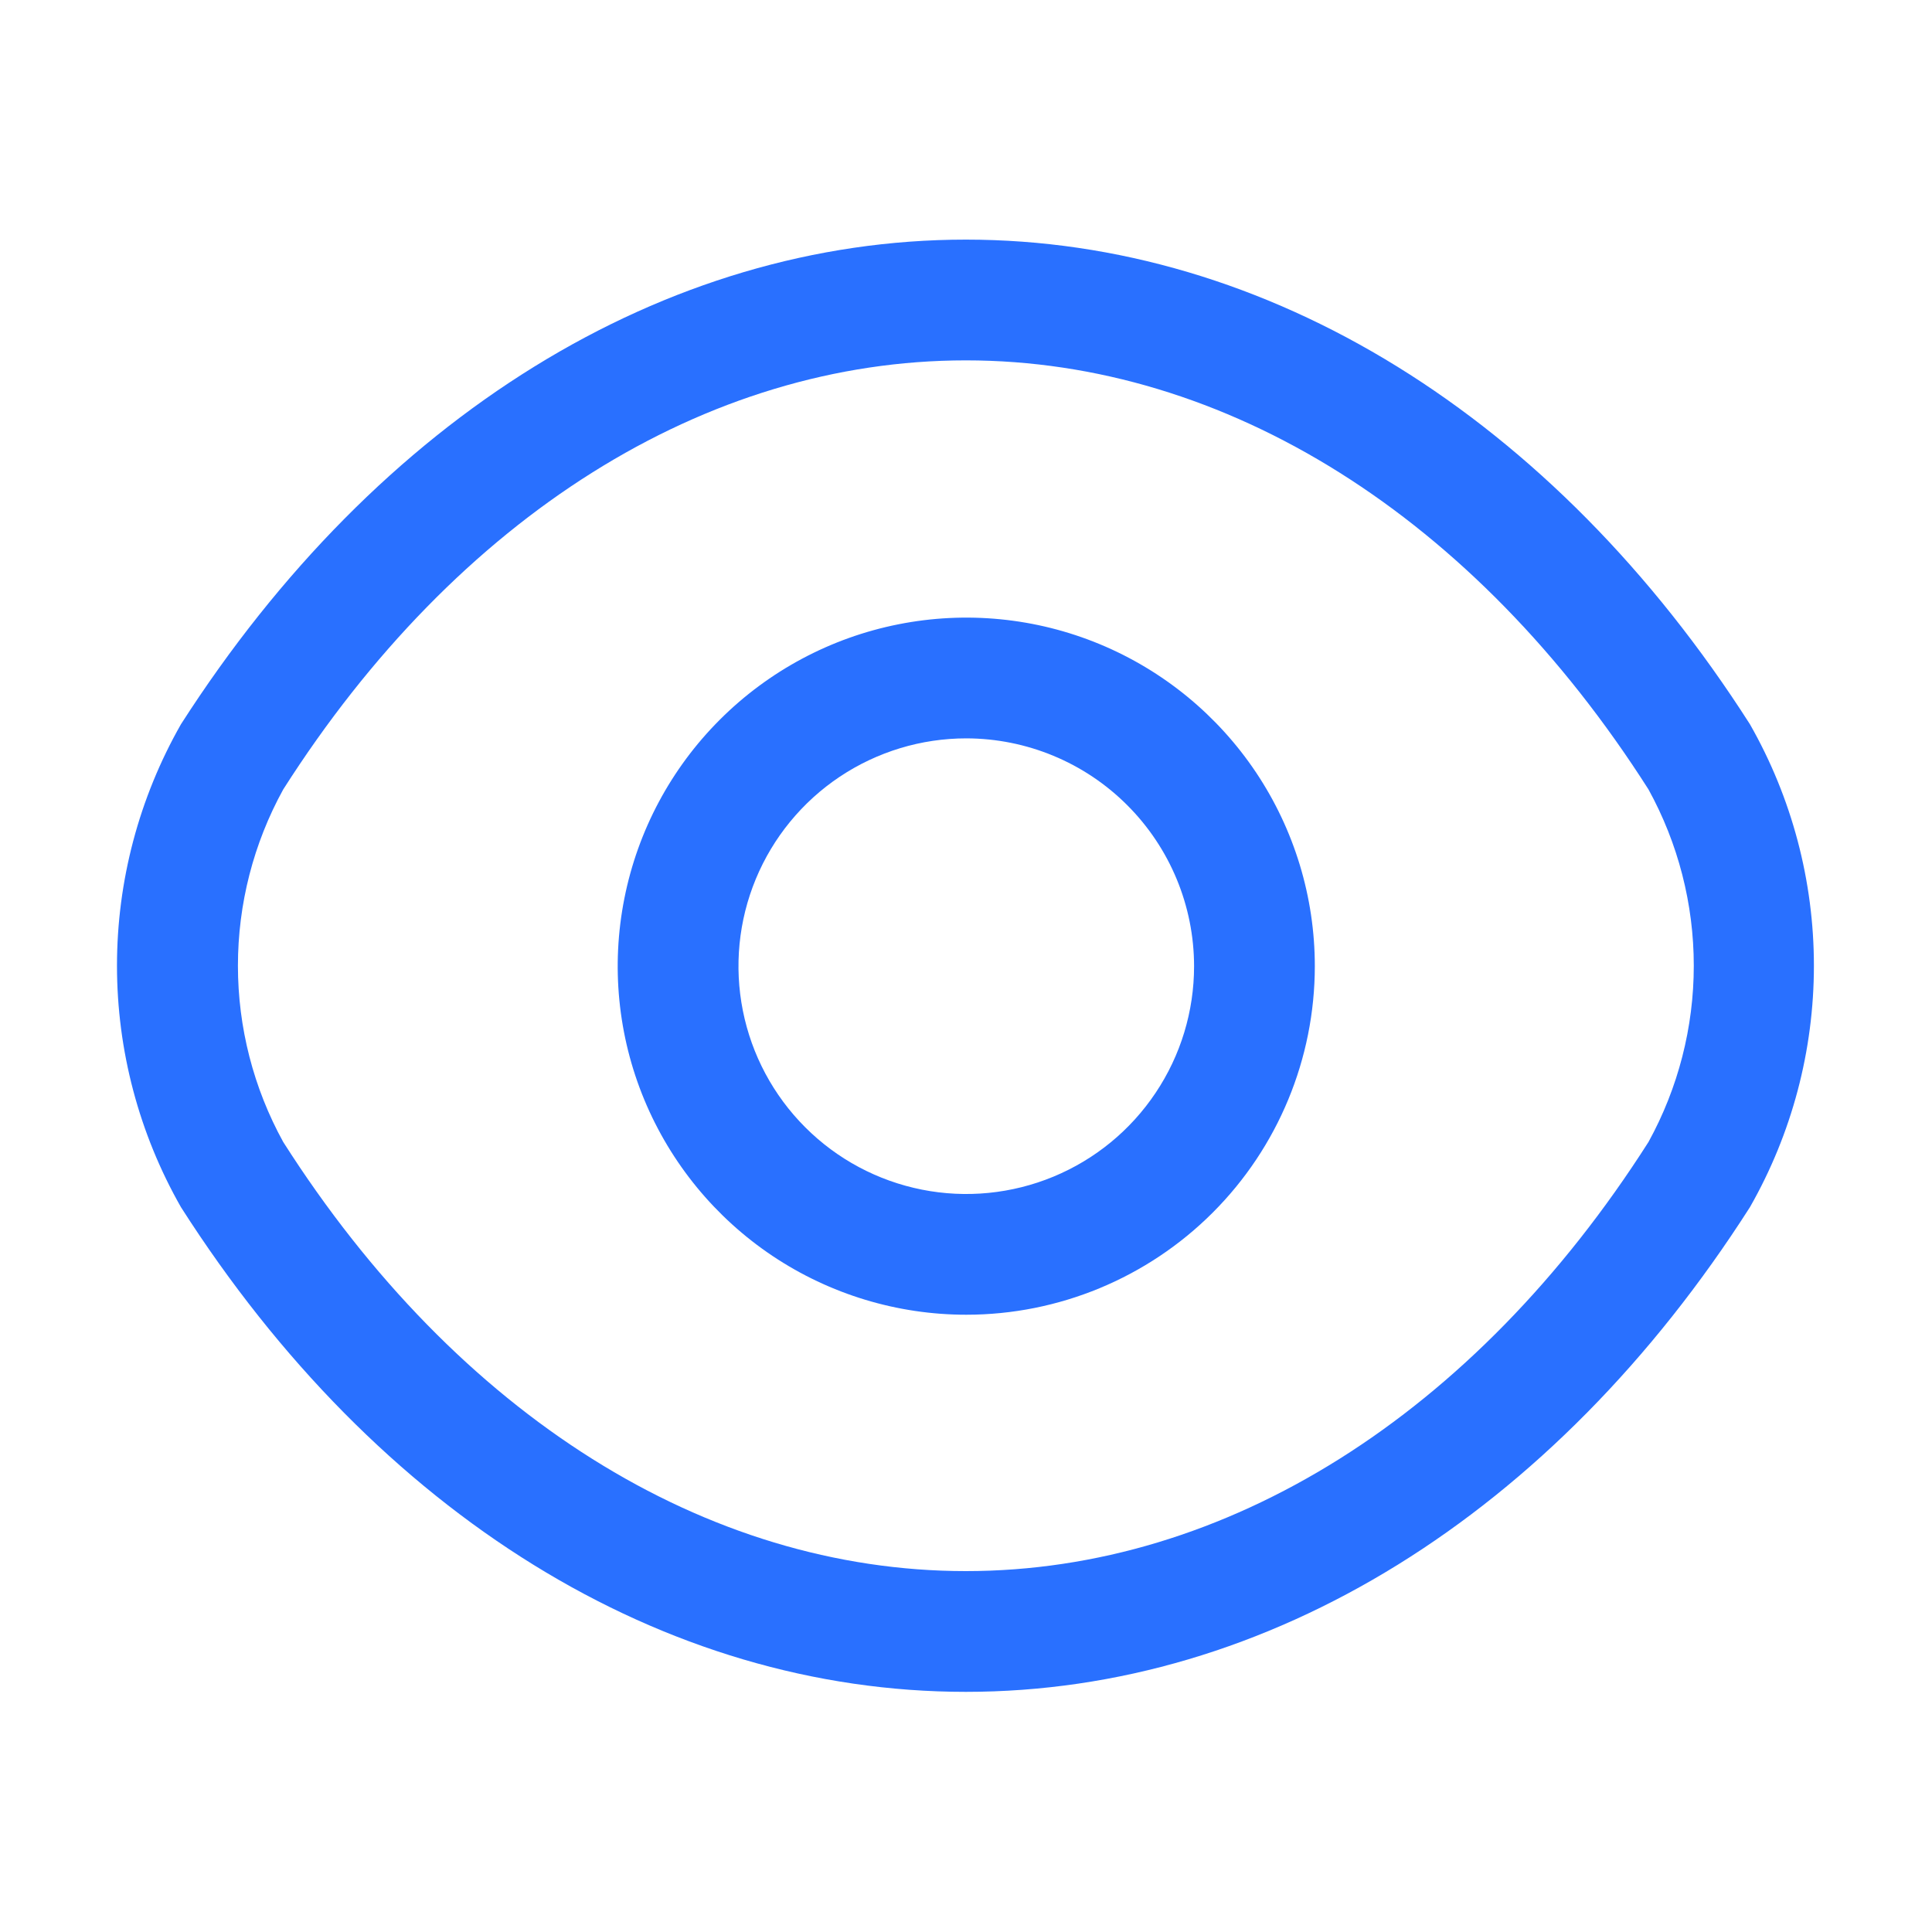
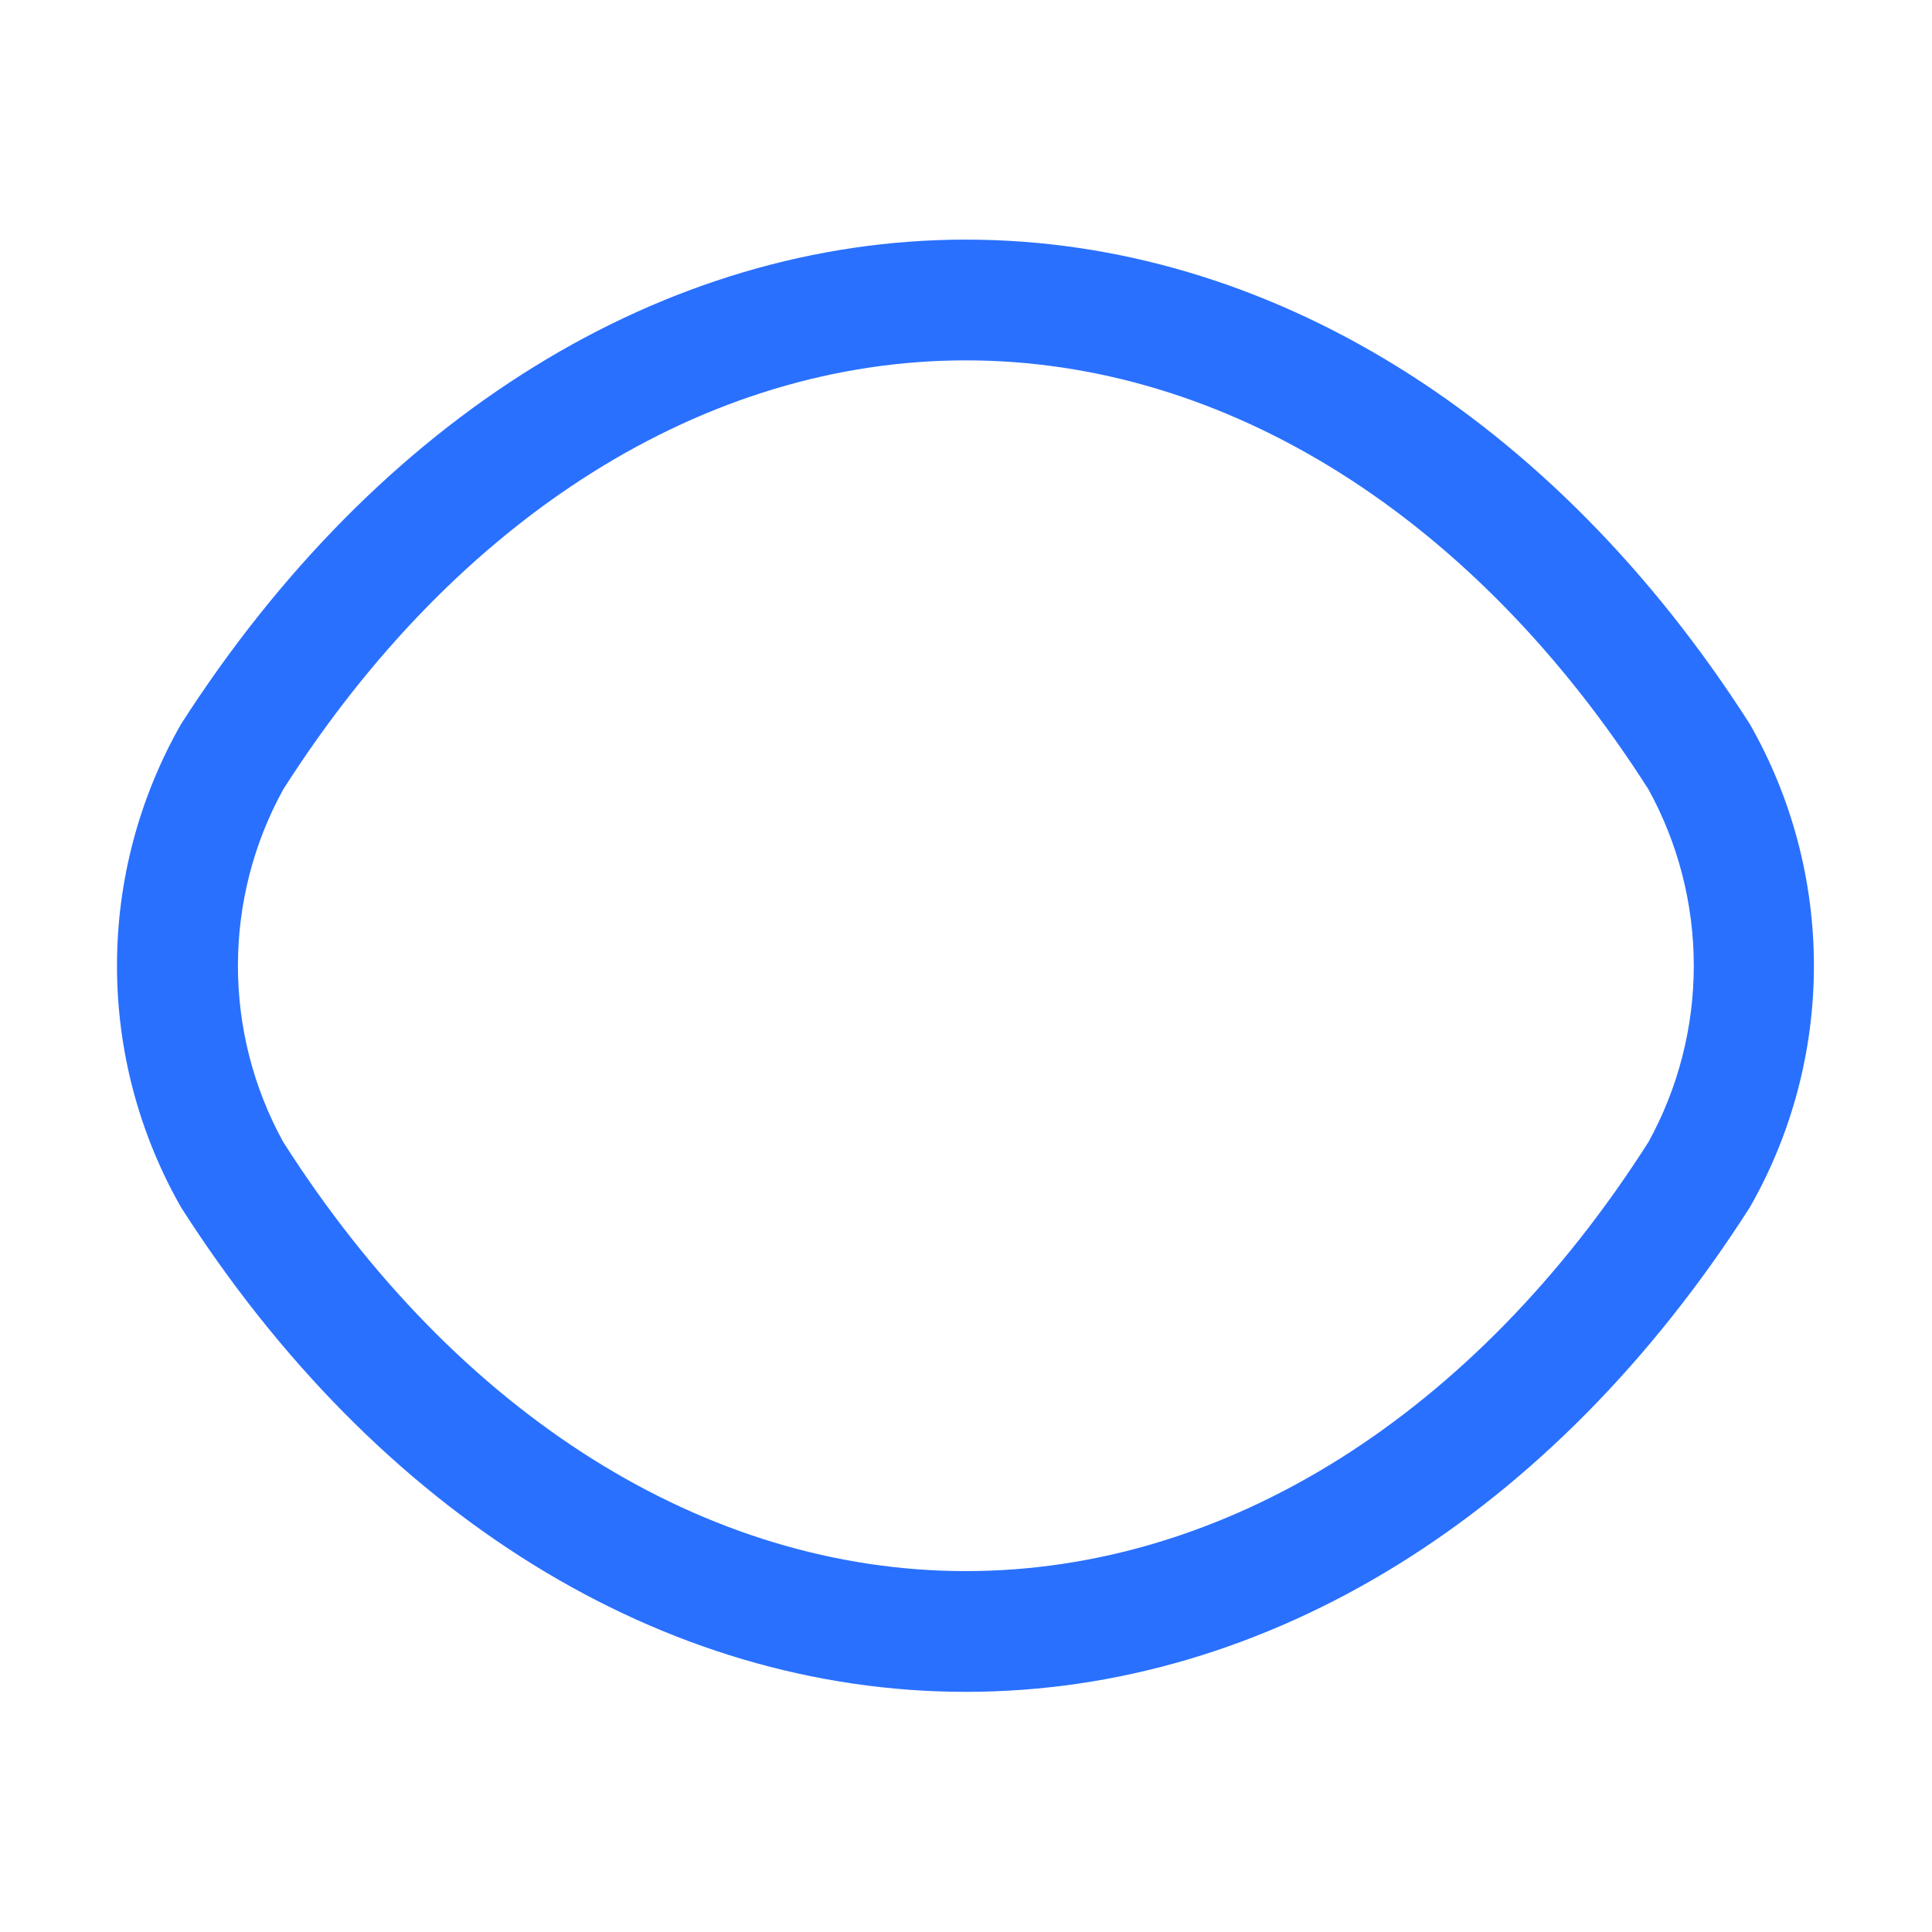
<svg xmlns="http://www.w3.org/2000/svg" width="40" height="40" viewBox="0 0 40 40" fill="none">
-   <path d="M20.006 27.22C18.578 27.22 17.183 26.797 15.996 26.004C14.81 25.211 13.885 24.084 13.338 22.765C12.792 21.447 12.649 19.996 12.928 18.596C13.206 17.196 13.893 15.91 14.903 14.901C15.912 13.892 17.198 13.204 18.598 12.926C19.998 12.647 21.449 12.79 22.767 13.336C24.086 13.883 25.213 14.808 26.006 15.994C26.799 17.181 27.222 18.576 27.222 20.004C27.221 21.918 26.461 23.753 25.108 25.106C23.755 26.459 21.919 27.22 20.006 27.22ZM20.006 15.287C19.073 15.287 18.161 15.564 17.385 16.082C16.61 16.6 16.005 17.337 15.648 18.199C15.291 19.061 15.198 20.009 15.38 20.924C15.562 21.839 16.011 22.679 16.671 23.339C17.33 23.999 18.171 24.448 19.086 24.63C20 24.812 20.949 24.718 21.811 24.361C22.673 24.004 23.409 23.4 23.927 22.624C24.446 21.849 24.722 20.937 24.722 20.004C24.721 18.753 24.223 17.555 23.339 16.671C22.455 15.786 21.256 15.289 20.006 15.287Z" fill="#2970FF" />
  <path d="M19.997 35.028C13.73 35.028 7.814 31.361 3.747 24.994C2.879 23.471 2.422 21.748 2.422 19.994C2.422 18.241 2.879 16.518 3.747 14.994C7.83 8.628 13.755 4.961 19.997 4.961C26.238 4.961 32.163 8.628 36.23 14.994C37.099 16.518 37.555 18.241 37.555 19.994C37.555 21.748 37.099 23.471 36.23 24.994C32.163 31.361 26.255 35.028 19.997 35.028ZM19.997 7.461C14.614 7.461 9.464 10.694 5.864 16.344C5.248 17.462 4.926 18.718 4.926 19.994C4.926 21.27 5.248 22.526 5.864 23.644C9.464 29.294 14.614 32.528 19.997 32.528C25.38 32.528 30.53 29.294 34.13 23.644C34.745 22.526 35.068 21.27 35.068 19.994C35.068 18.718 34.745 17.462 34.13 16.344C30.53 10.694 25.38 7.461 19.997 7.461Z" fill="#2970FF" />
</svg>